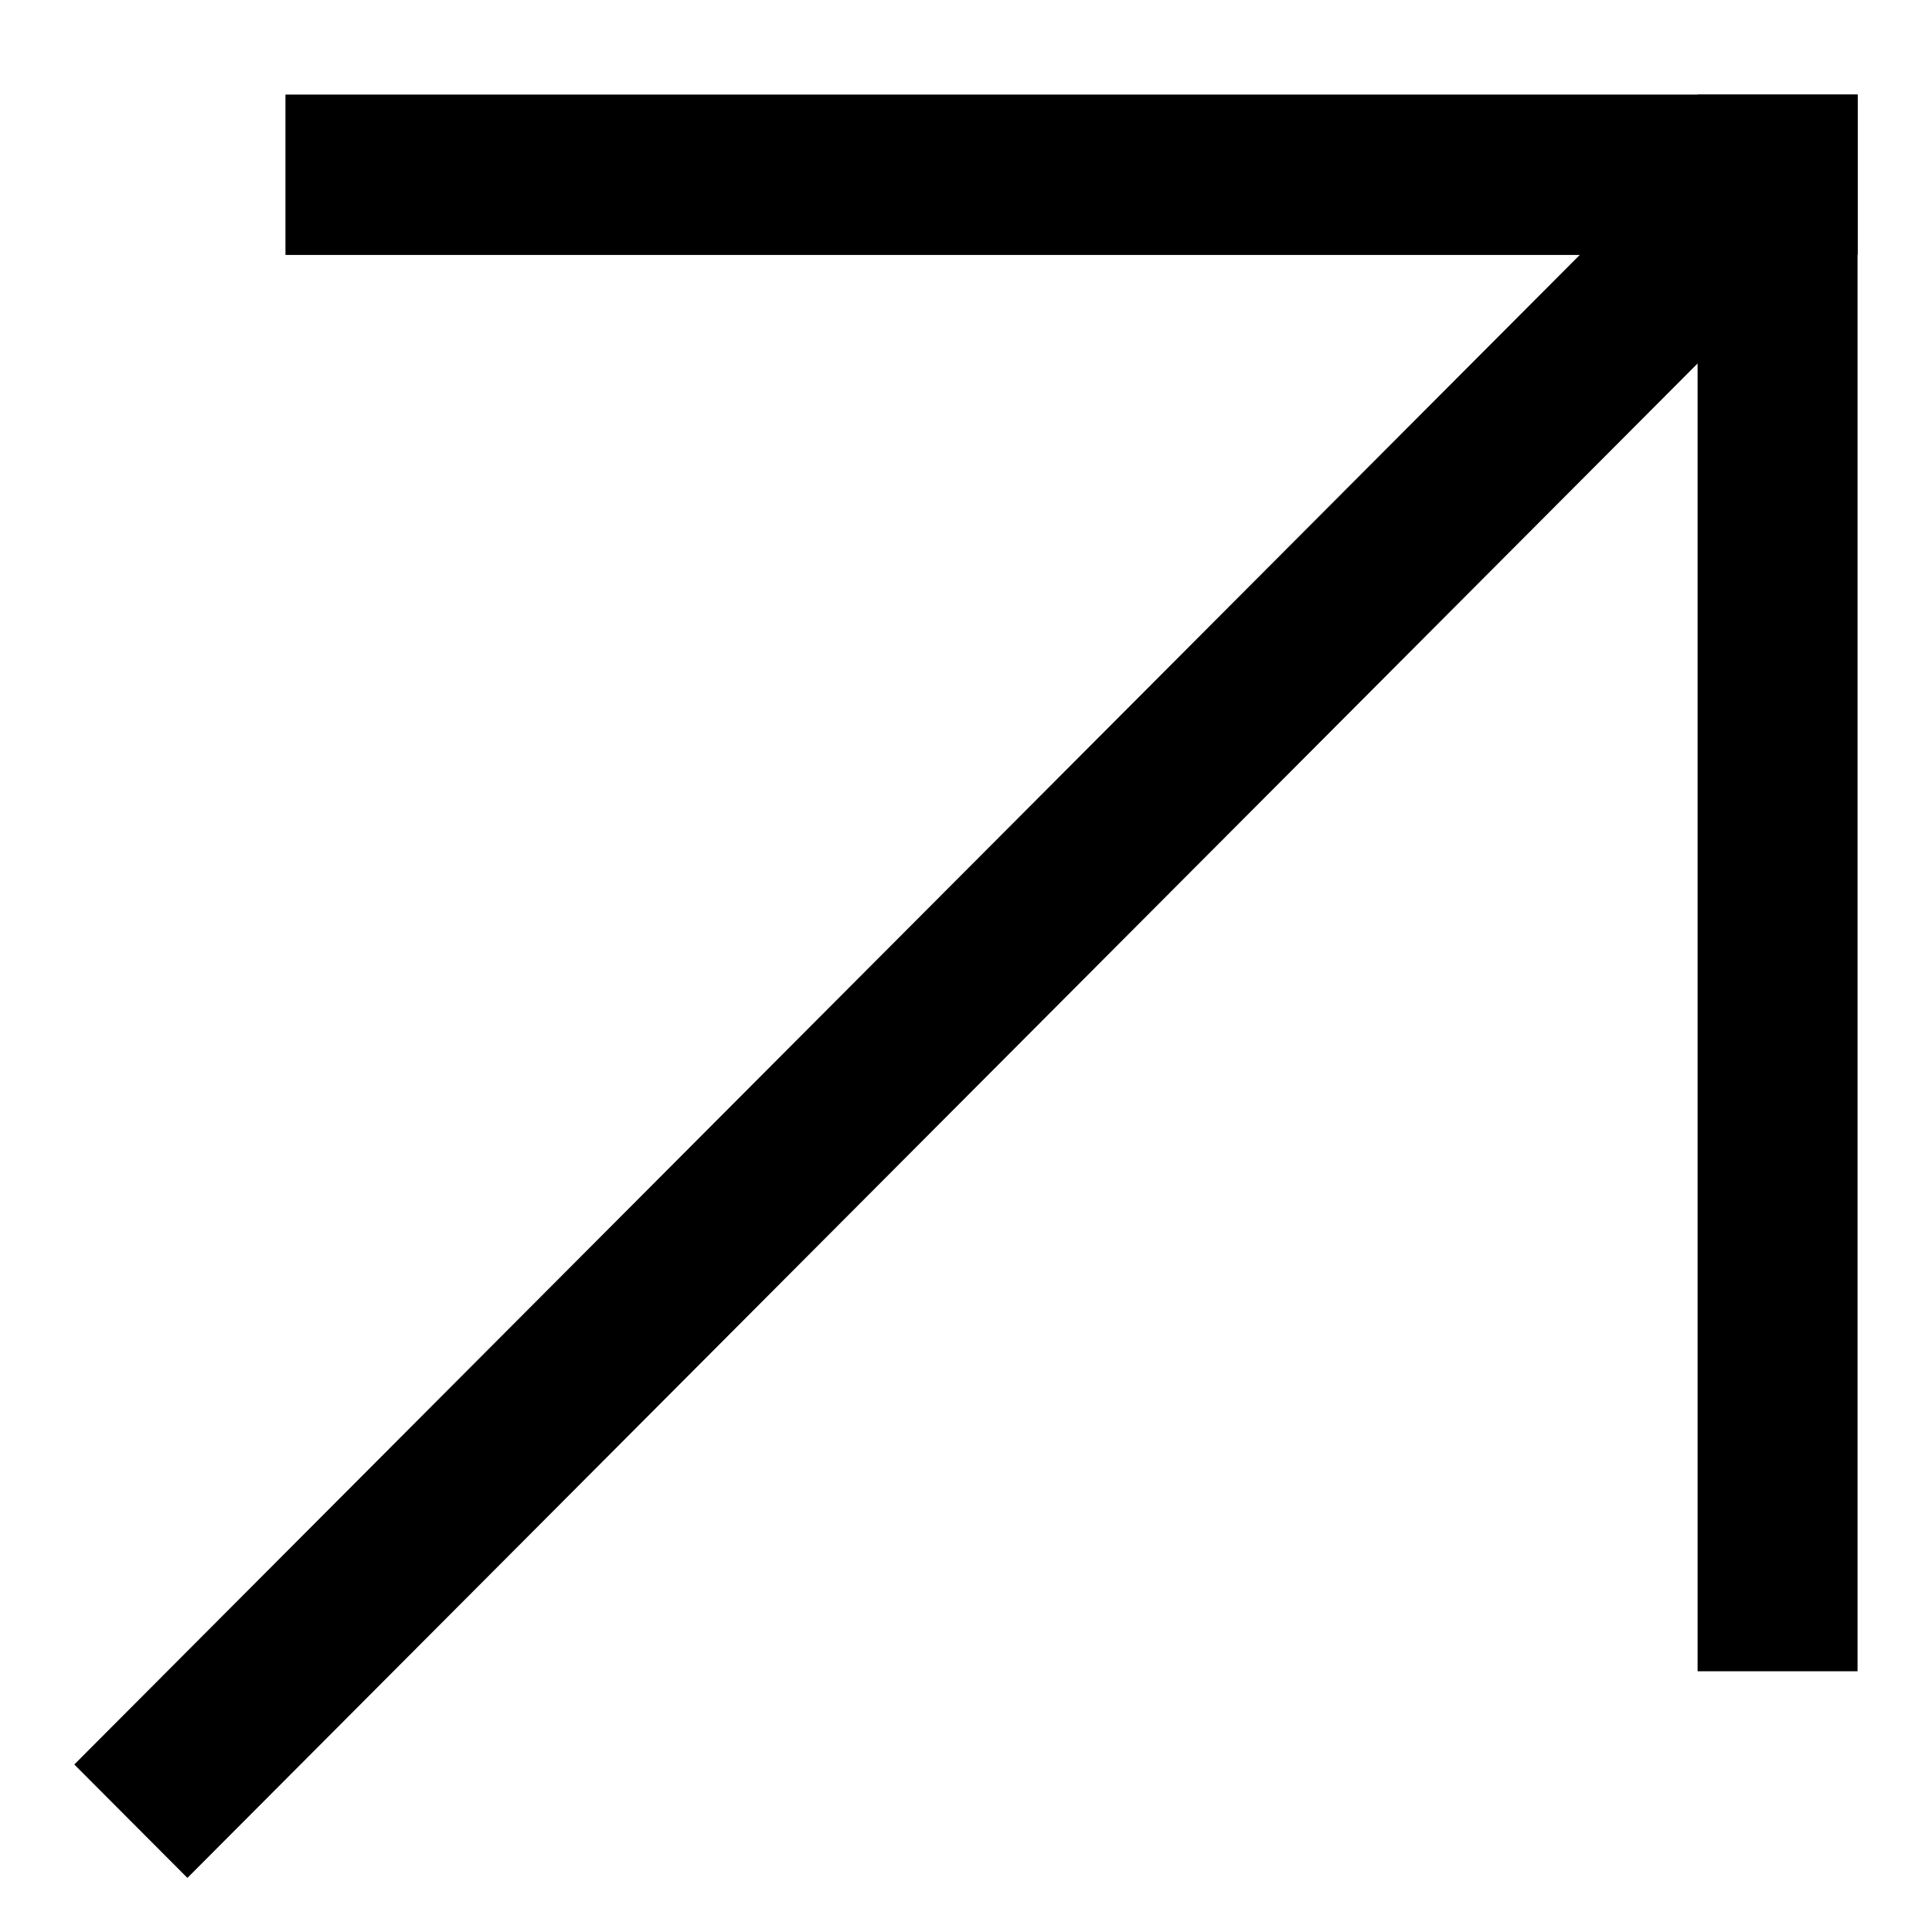
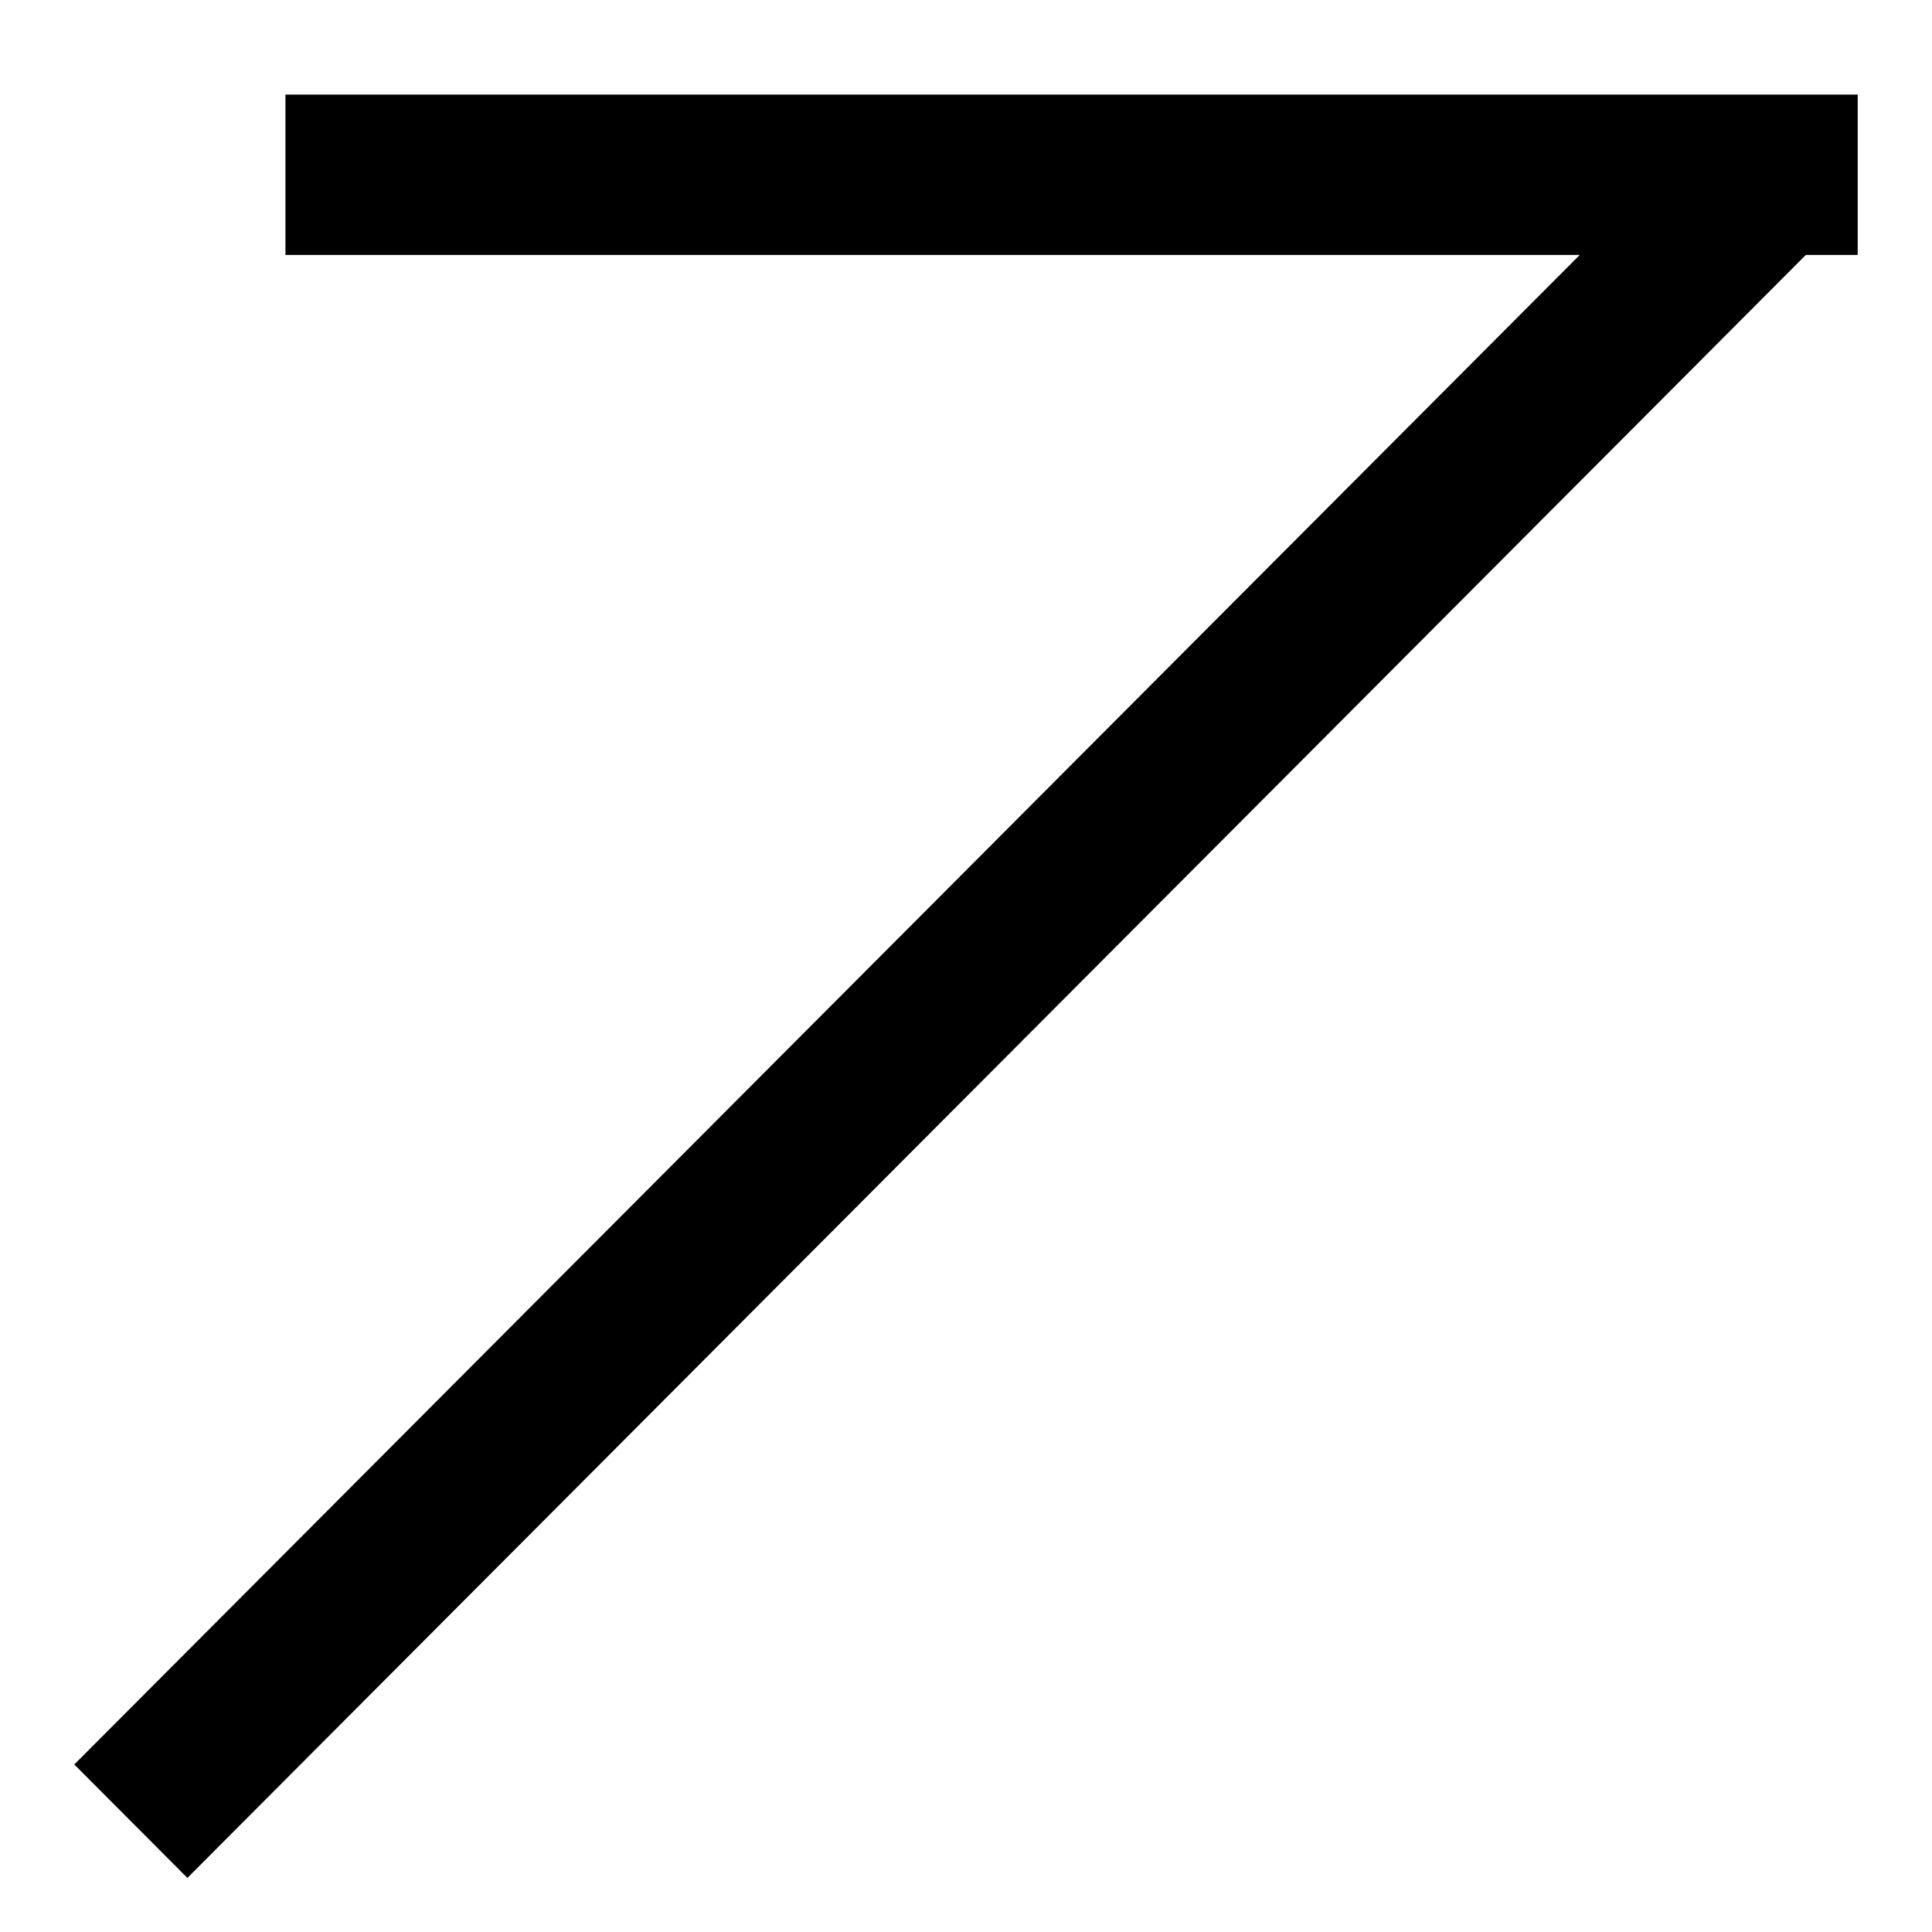
<svg xmlns="http://www.w3.org/2000/svg" width="24" height="24" viewBox="0 0 24 24" fill="none">
  <path d="M23.077 1.175H3.546V3.167H23.077V1.175Z" fill="black" />
-   <path d="M23.075 1.175H21.088V20.761H23.075V1.175Z" fill="black" />
-   <path d="M21.6 1.186L0.923 21.919L2.328 23.328L23.004 2.594L21.6 1.186Z" fill="black" />
+   <path d="M21.6 1.186L0.923 21.919L2.328 23.328L23.004 2.594Z" fill="black" />
</svg>